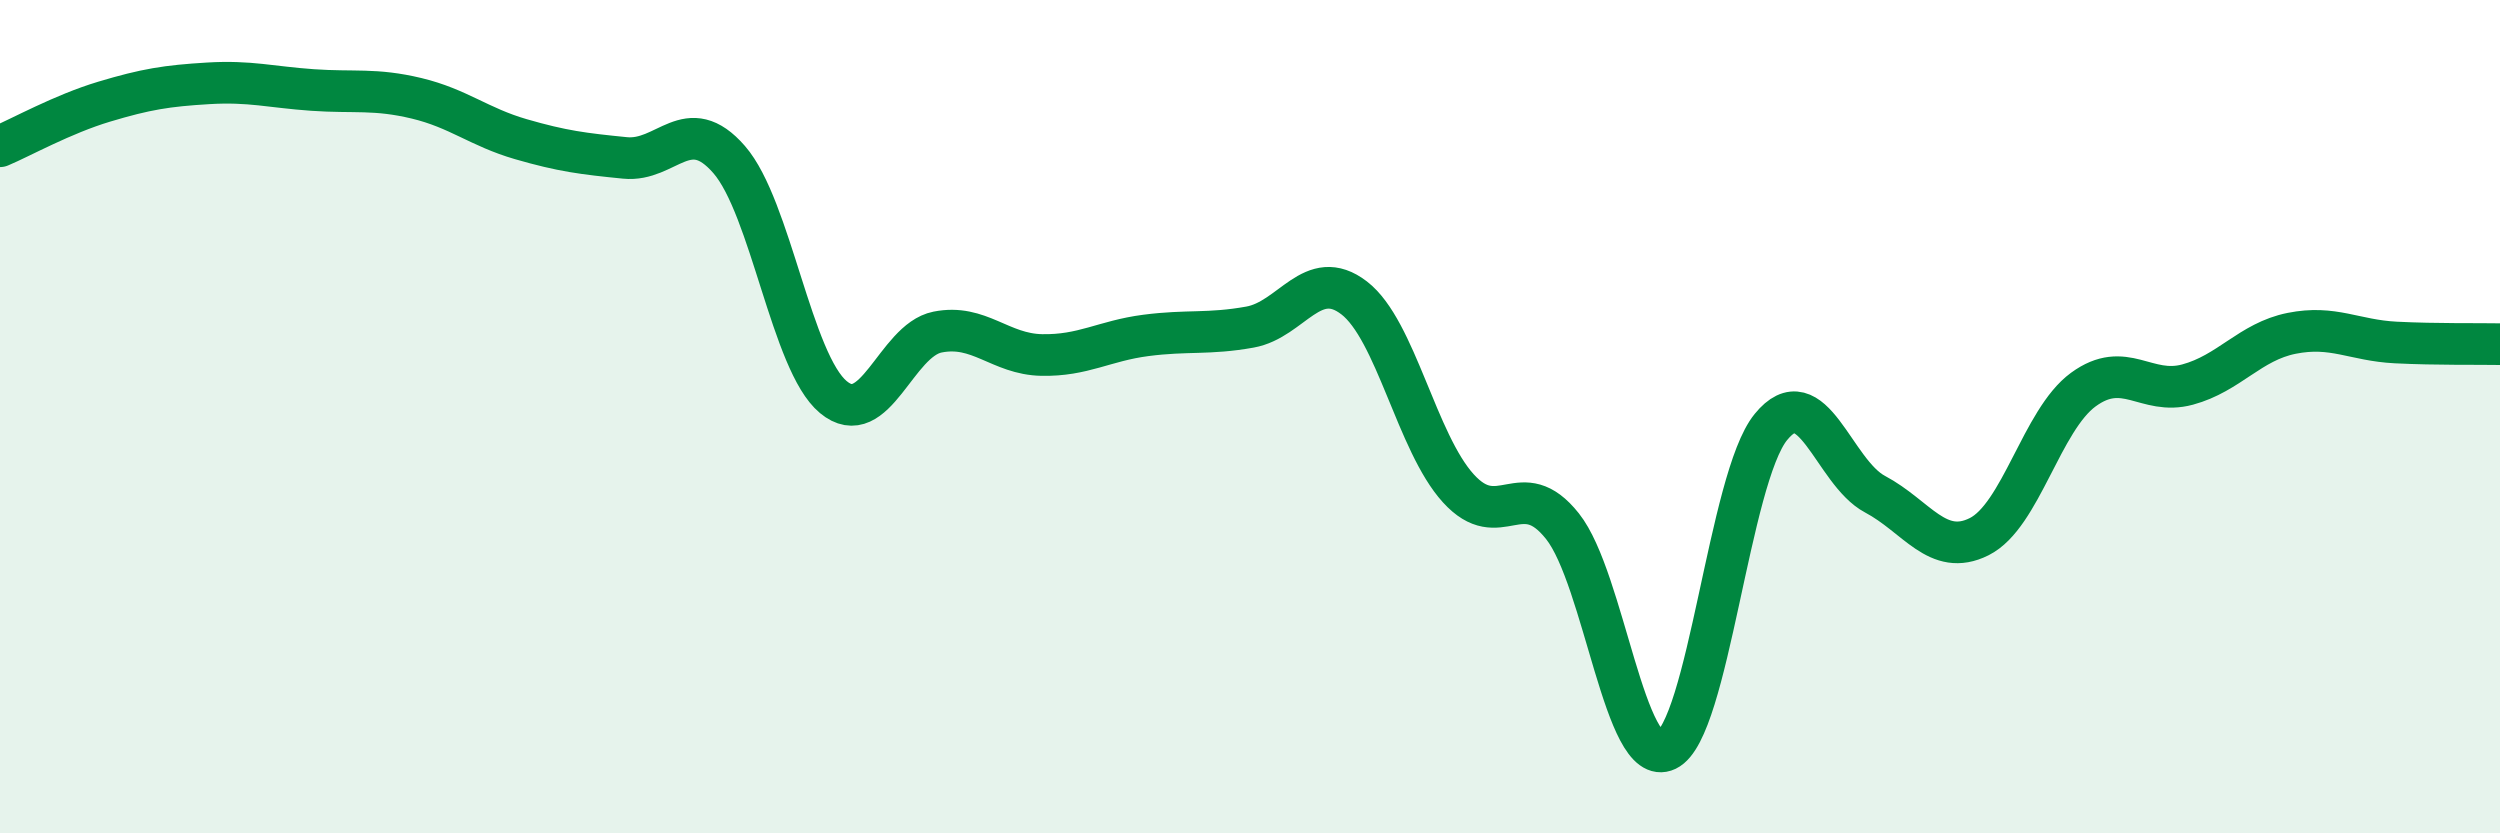
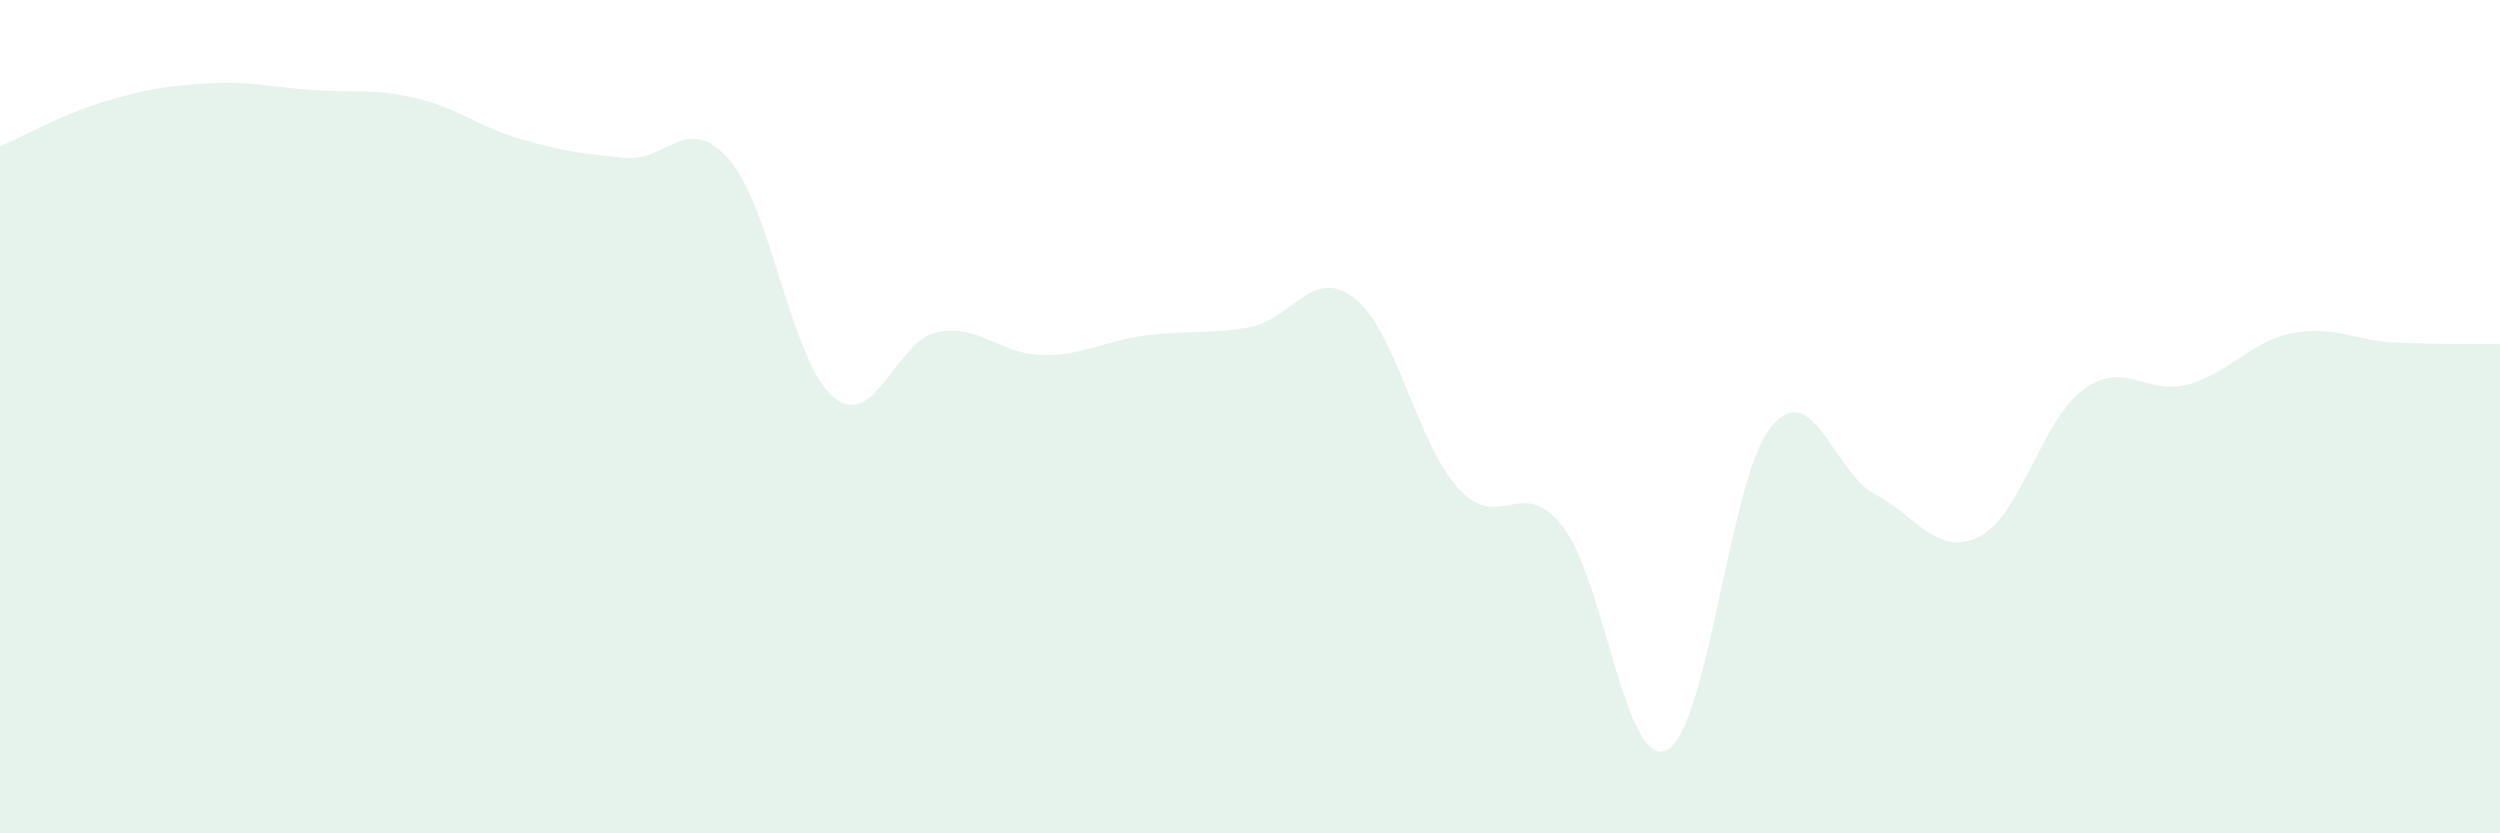
<svg xmlns="http://www.w3.org/2000/svg" width="60" height="20" viewBox="0 0 60 20">
  <path d="M 0,3.51 C 0.5,3.3 1.5,2.74 2.5,2.44 C 3.5,2.14 4,2.06 5,2 C 6,1.94 6.5,2.09 7.5,2.16 C 8.5,2.23 9,2.12 10,2.36 C 11,2.6 11.5,3.05 12.5,3.34 C 13.5,3.63 14,3.69 15,3.79 C 16,3.89 16.5,2.68 17.5,3.83 C 18.5,4.98 19,8.7 20,9.53 C 21,10.36 21.5,8.17 22.5,7.97 C 23.5,7.77 24,8.5 25,8.52 C 26,8.54 26.5,8.18 27.5,8.05 C 28.5,7.92 29,8.03 30,7.85 C 31,7.67 31.5,6.38 32.5,7.15 C 33.5,7.92 34,10.62 35,11.72 C 36,12.82 36.5,11.37 37.5,12.63 C 38.5,13.89 39,18.48 40,18 C 41,17.52 41.5,11.48 42.5,10.25 C 43.5,9.02 44,11.33 45,11.86 C 46,12.39 46.5,13.38 47.5,12.88 C 48.5,12.38 49,10.08 50,9.35 C 51,8.62 51.5,9.5 52.5,9.23 C 53.5,8.96 54,8.2 55,8 C 56,7.8 56.5,8.17 57.5,8.22 C 58.5,8.27 59.5,8.25 60,8.26L60 20L0 20Z" fill="#008740" opacity="0.1" stroke-linecap="round" stroke-linejoin="round" />
-   <path d="M 0,3.51 C 0.5,3.3 1.5,2.74 2.5,2.44 C 3.5,2.14 4,2.06 5,2 C 6,1.94 6.5,2.09 7.5,2.16 C 8.5,2.23 9,2.12 10,2.36 C 11,2.6 11.5,3.05 12.5,3.34 C 13.5,3.63 14,3.69 15,3.79 C 16,3.89 16.5,2.68 17.5,3.83 C 18.5,4.98 19,8.7 20,9.53 C 21,10.36 21.5,8.17 22.5,7.97 C 23.5,7.77 24,8.5 25,8.52 C 26,8.54 26.5,8.18 27.5,8.05 C 28.5,7.92 29,8.03 30,7.85 C 31,7.67 31.5,6.38 32.5,7.15 C 33.5,7.92 34,10.62 35,11.72 C 36,12.82 36.5,11.37 37.5,12.63 C 38.5,13.89 39,18.48 40,18 C 41,17.52 41.5,11.48 42.5,10.25 C 43.5,9.02 44,11.33 45,11.86 C 46,12.39 46.5,13.38 47.5,12.88 C 48.5,12.38 49,10.08 50,9.35 C 51,8.62 51.5,9.5 52.5,9.23 C 53.5,8.96 54,8.2 55,8 C 56,7.8 56.5,8.17 57.5,8.22 C 58.5,8.27 59.5,8.25 60,8.26" stroke="#008740" stroke-width="1" fill="none" stroke-linecap="round" stroke-linejoin="round" />
</svg>